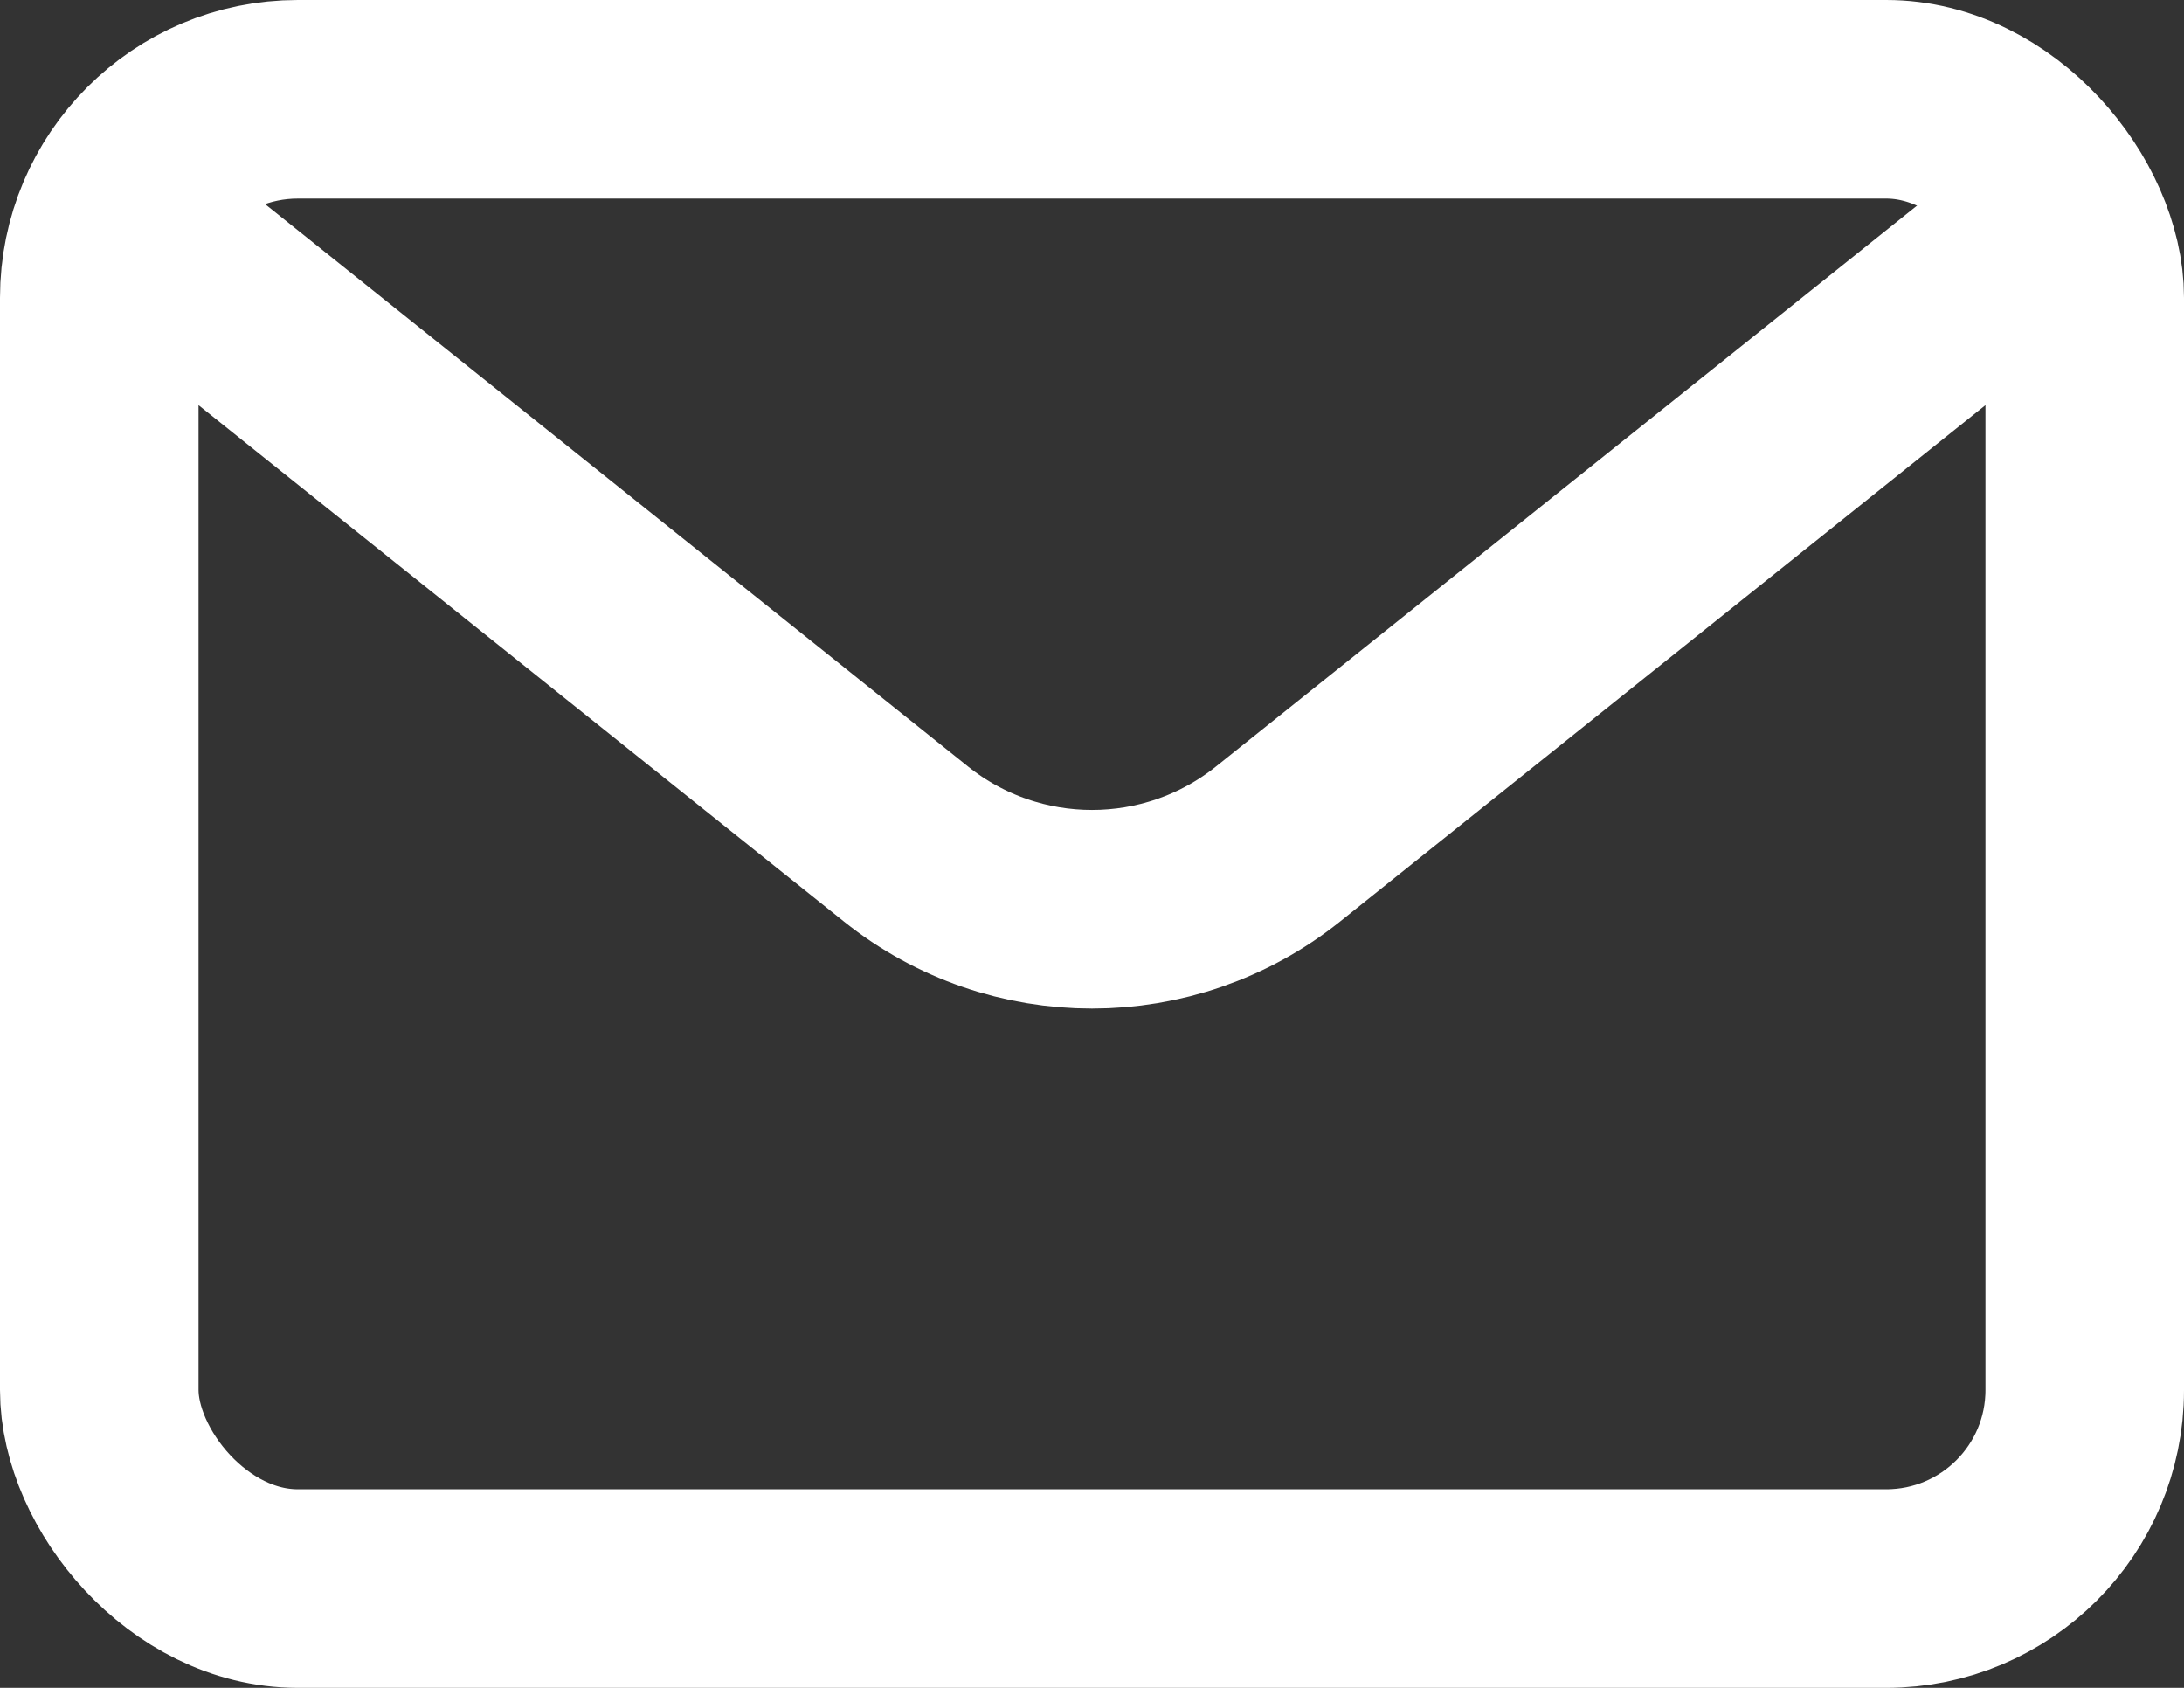
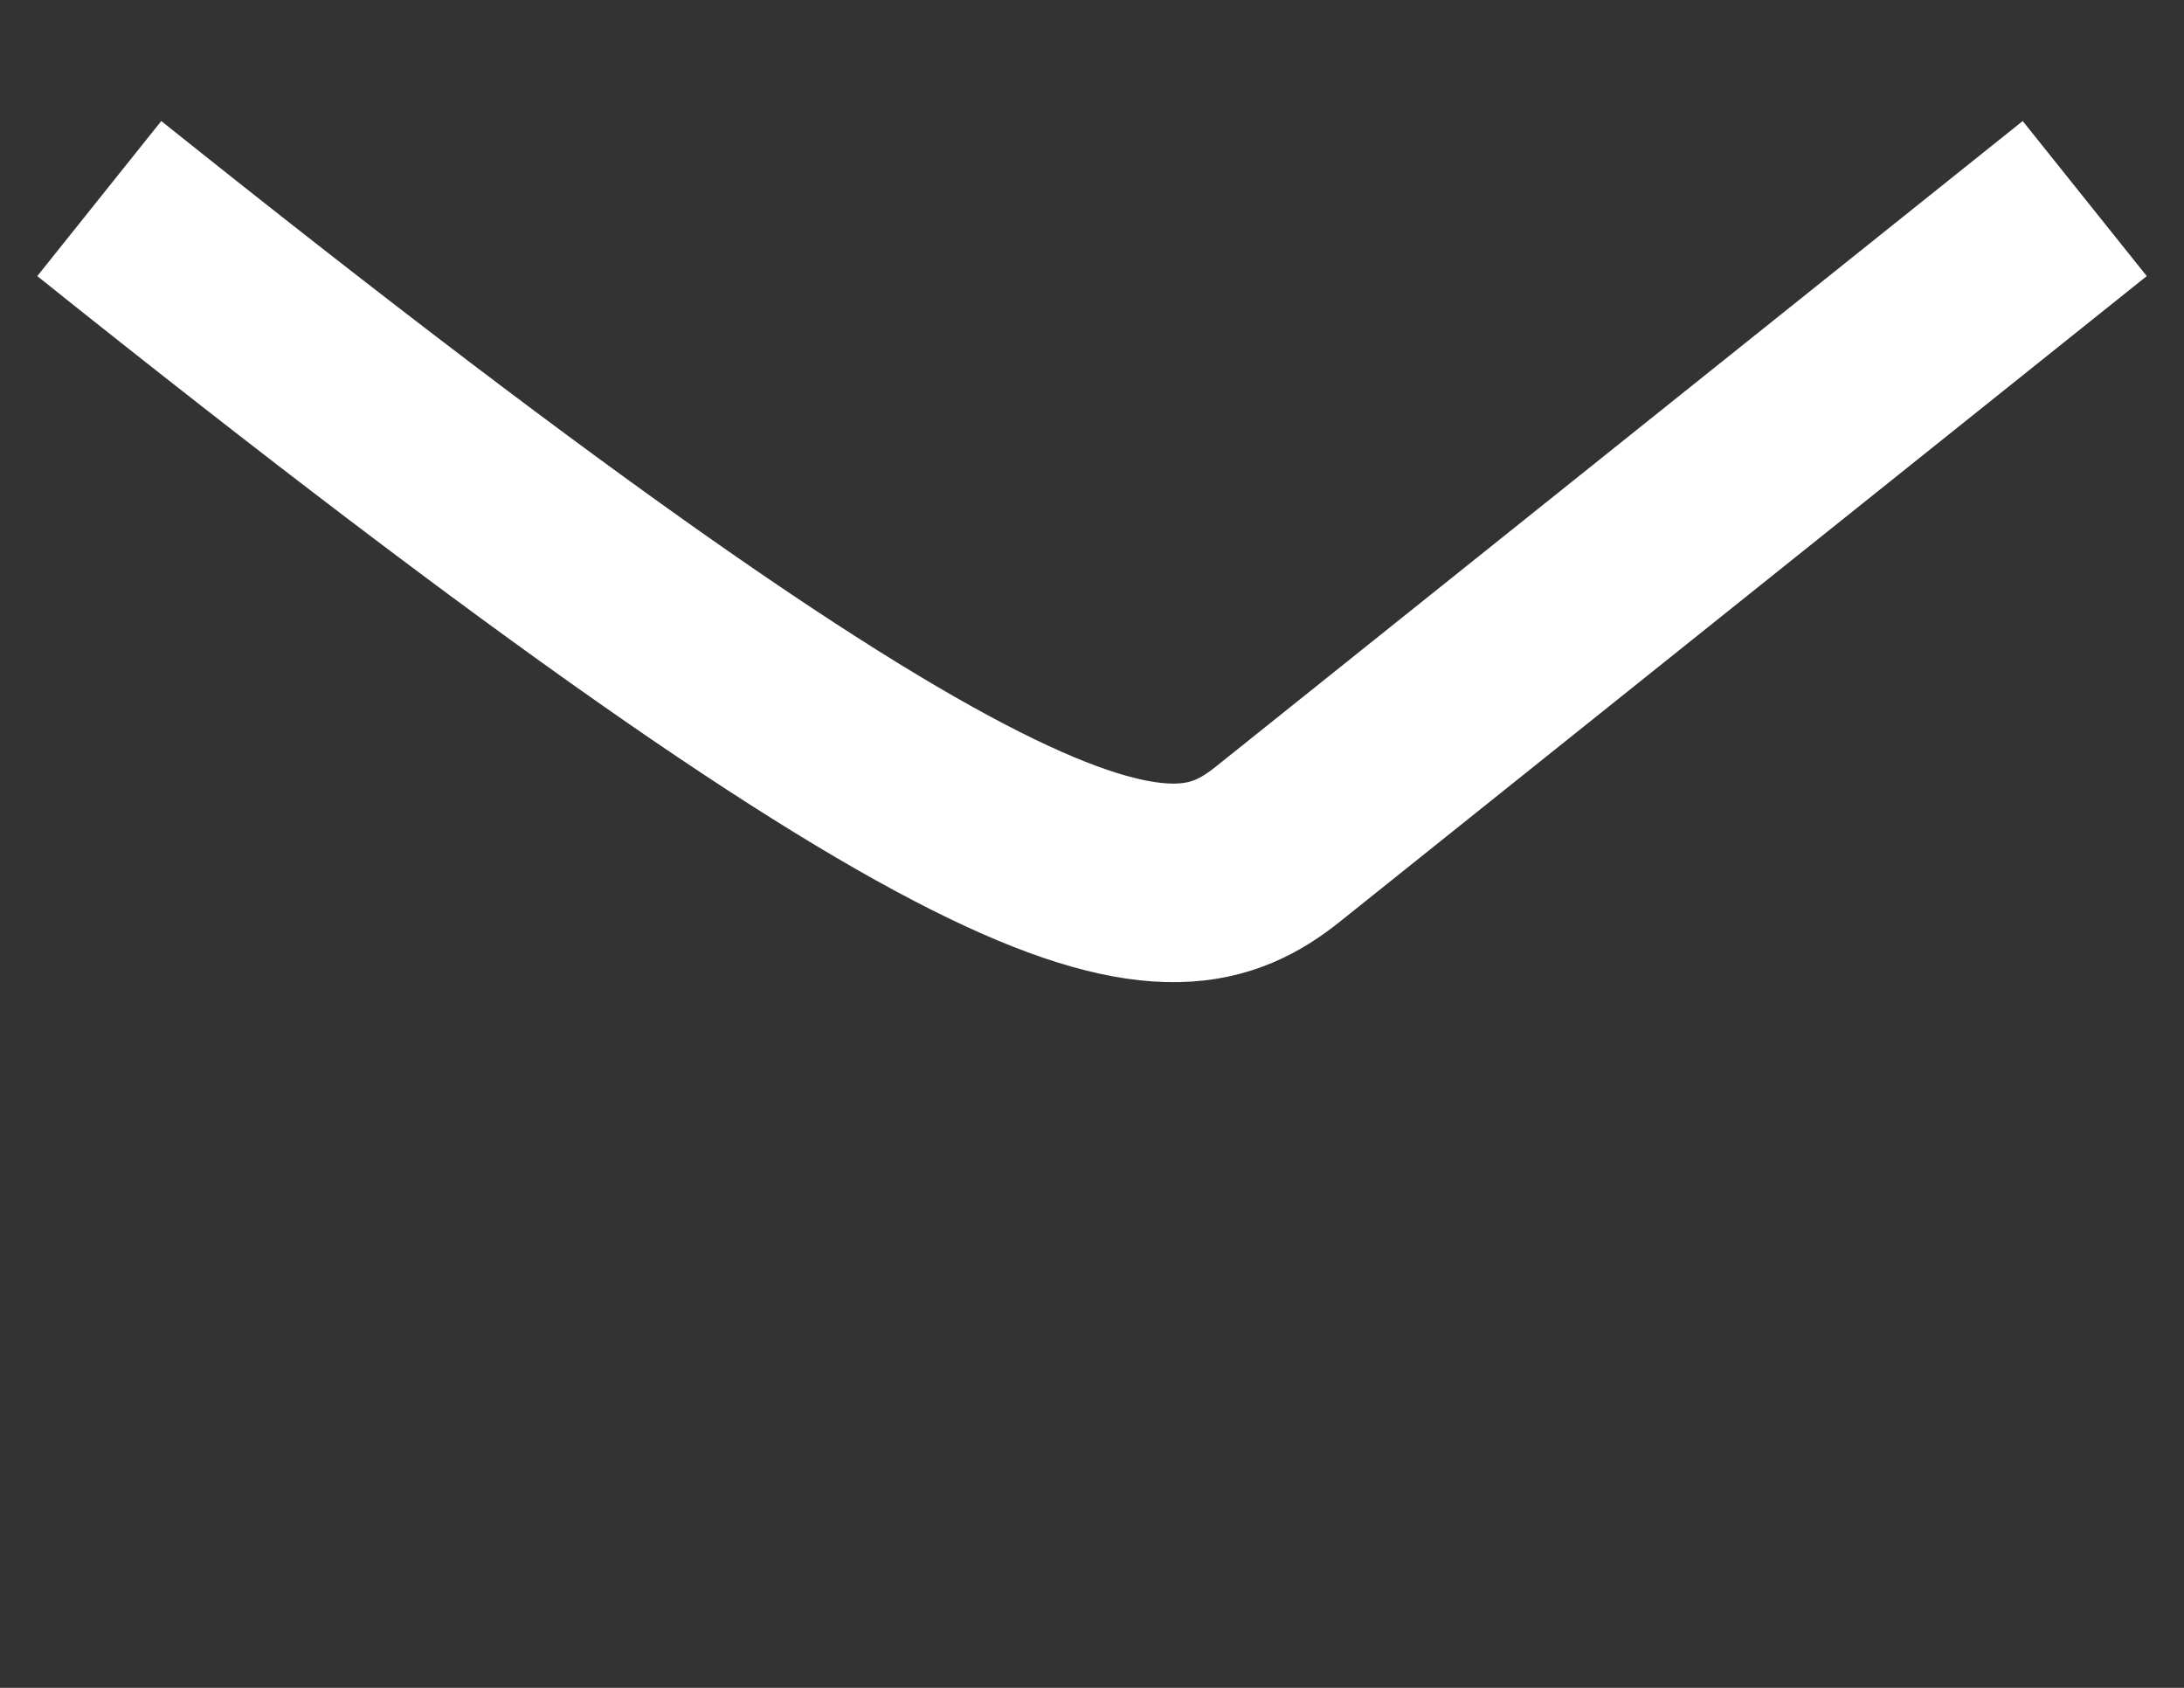
<svg xmlns="http://www.w3.org/2000/svg" width="22" height="17" viewBox="0 0 22 17" fill="none">
  <rect x="0" y="0" width="22" height="17" fill="#333333" stroke="none" />
-   <rect x="1" y="1" width="20" height="15" rx="2" stroke="white" stroke-width="2" />
-   <path d="M1 2L9.126 8.501C10.222 9.377 11.778 9.377 12.874 8.501L21 2" stroke="white" stroke-width="2" />
+   <path d="M1 2C10.222 9.377 11.778 9.377 12.874 8.501L21 2" stroke="white" stroke-width="2" />
</svg>